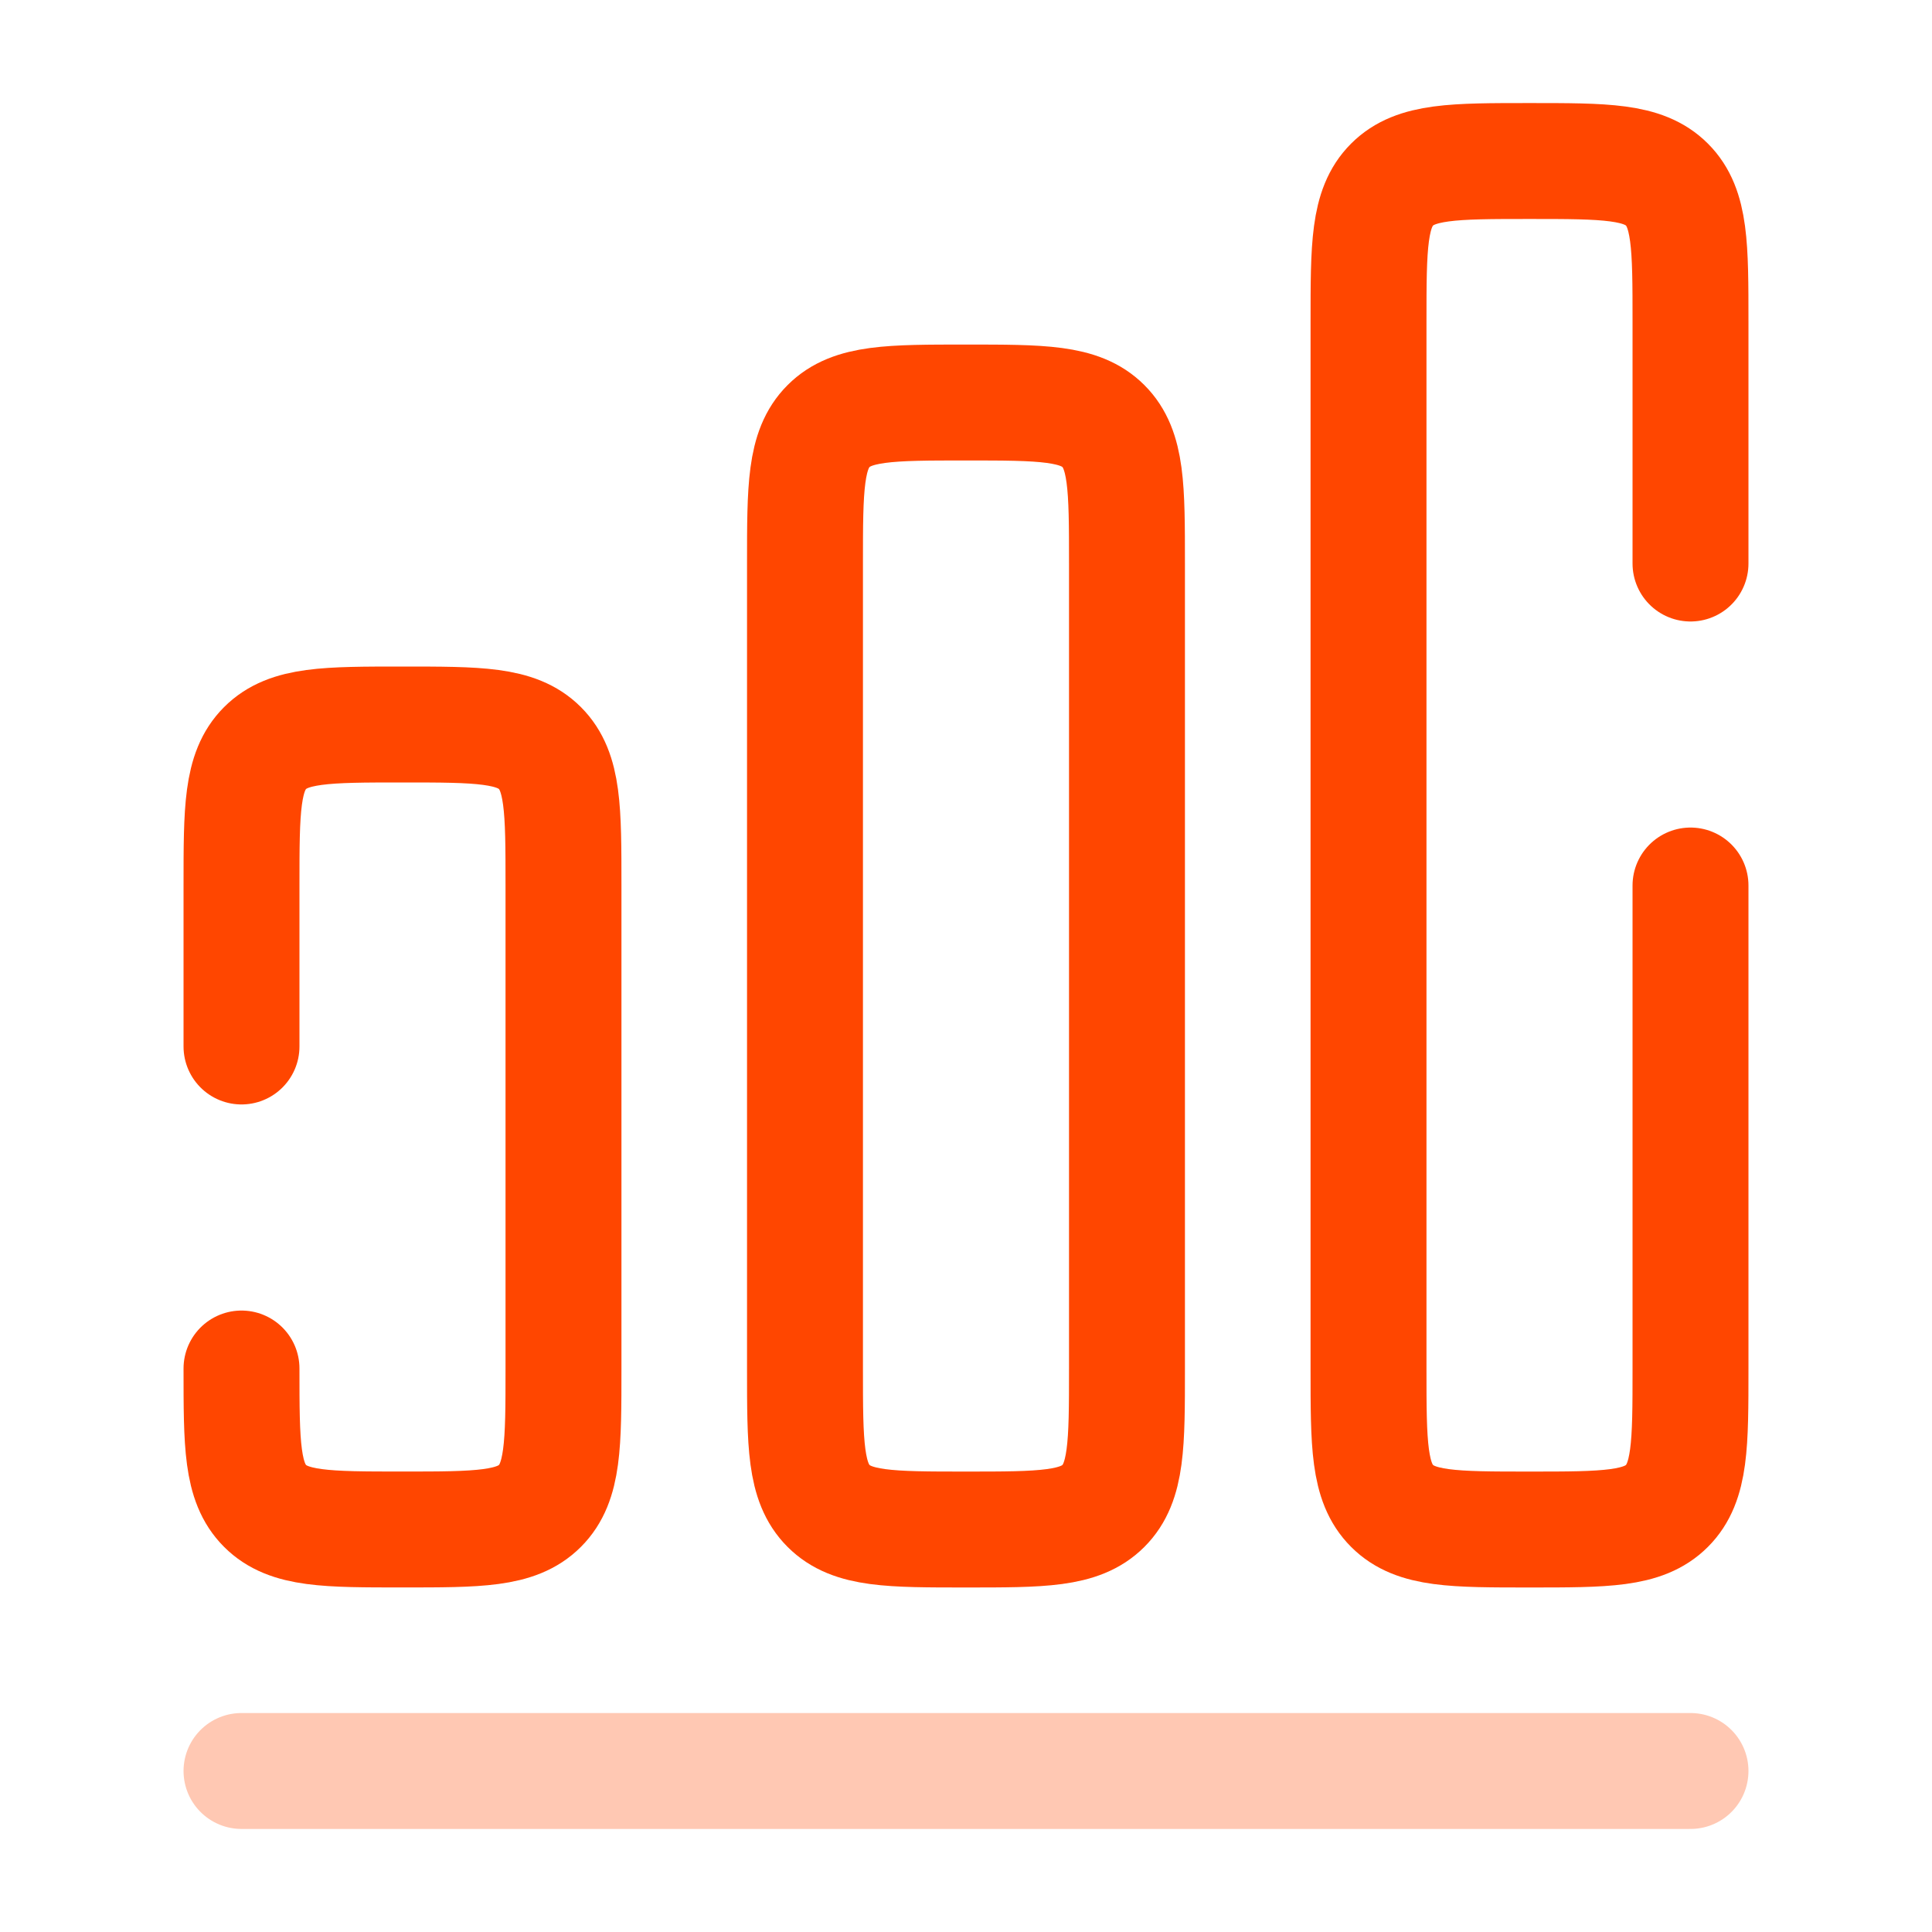
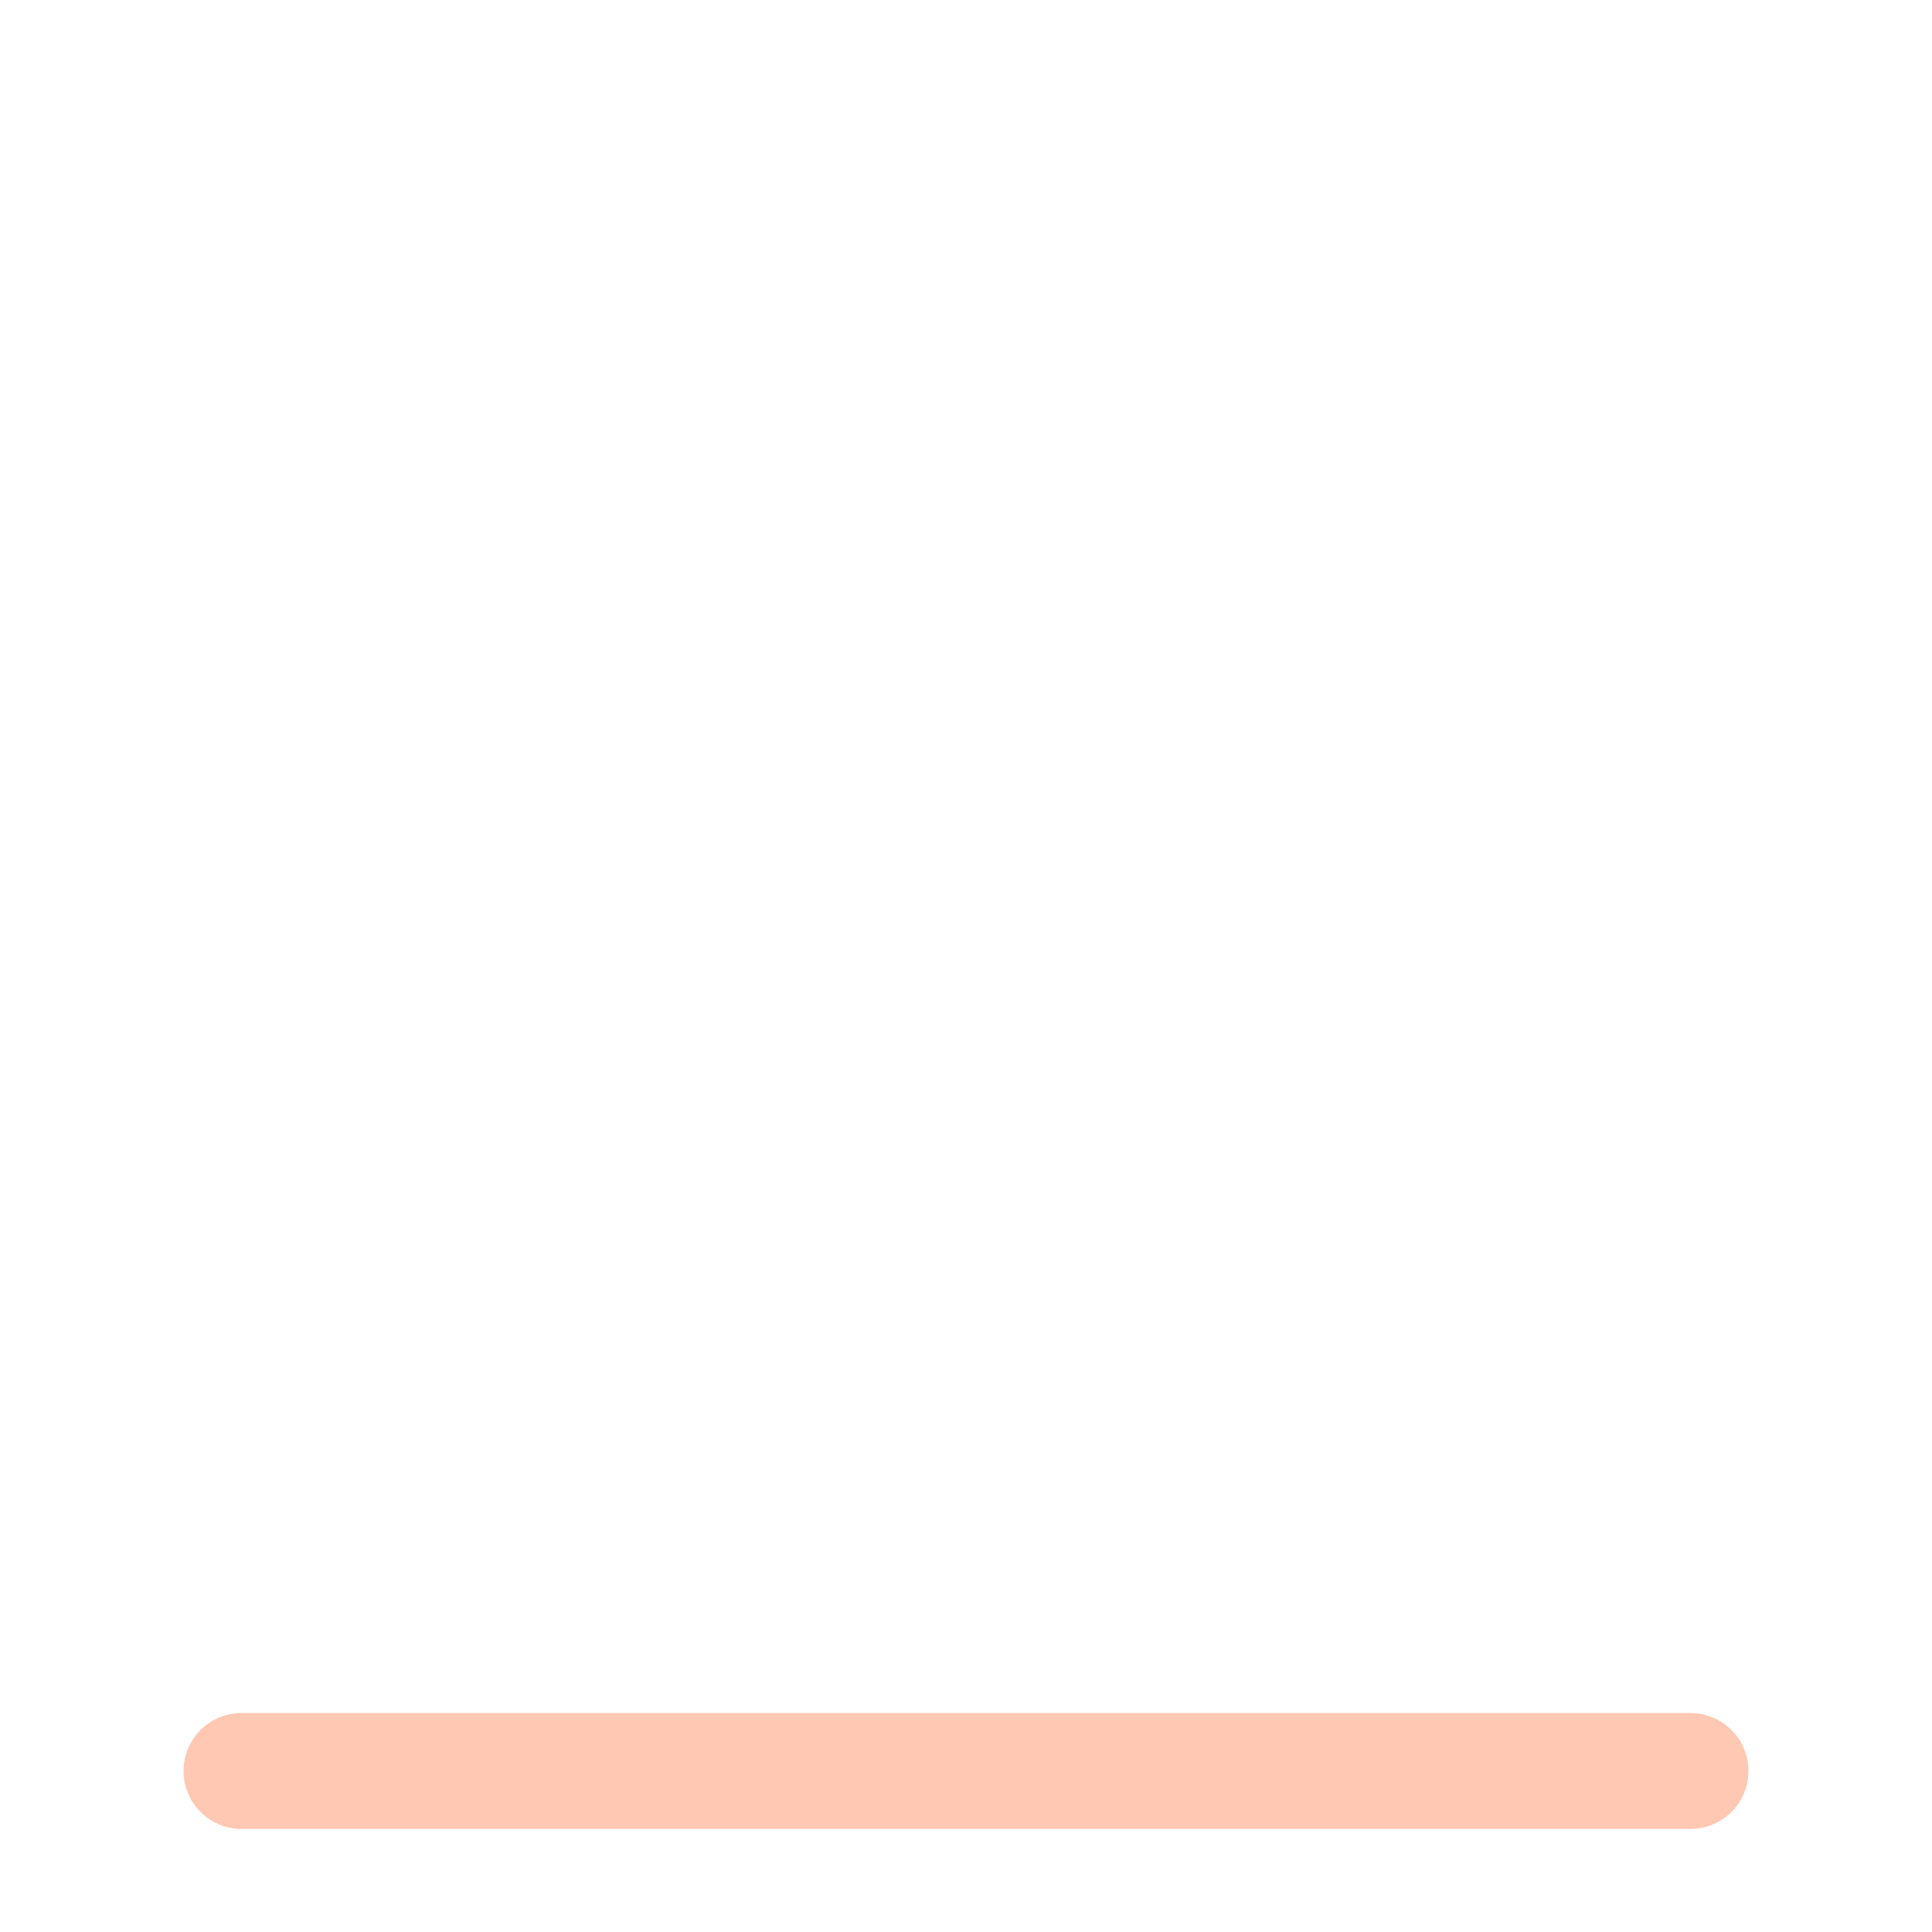
<svg xmlns="http://www.w3.org/2000/svg" width="50" height="50" viewBox="0 0 50 50" fill="none">
  <path opacity="0.3" d="M6.25 45.833H43.75" stroke="#FF4600" stroke-width="3" stroke-linecap="round" stroke-linejoin="round" />
-   <path d="M6.25 35.417C6.25 37.381 6.25 38.363 6.86 38.973C7.47 39.583 8.452 39.583 10.417 39.583C12.381 39.583 13.363 39.583 13.973 38.973C14.583 38.363 14.583 37.381 14.583 35.417V22.917C14.583 20.953 14.583 19.97 13.973 19.36C13.363 18.75 12.381 18.75 10.417 18.75C8.452 18.75 7.47 18.75 6.86 19.36C6.25 19.97 6.25 20.953 6.25 22.917V27.083" stroke="#FF4600" stroke-width="3" stroke-linecap="round" />
-   <path d="M20.833 14.584C20.833 12.62 20.833 11.637 21.443 11.027C22.053 10.417 23.035 10.417 25 10.417C26.964 10.417 27.946 10.417 28.556 11.027C29.166 11.637 29.166 12.62 29.166 14.584V35.417C29.166 37.381 29.166 38.363 28.556 38.973C27.946 39.584 26.964 39.584 25 39.584C23.035 39.584 22.053 39.584 21.443 38.973C20.833 38.363 20.833 37.381 20.833 35.417V14.584Z" stroke="#FF4600" stroke-width="3" />
-   <path d="M43.75 22.917V35.417C43.75 37.381 43.75 38.363 43.14 38.973C42.53 39.584 41.548 39.584 39.584 39.584C37.62 39.584 36.637 39.584 36.027 38.973C35.417 38.363 35.417 37.381 35.417 35.417V8.334C35.417 6.369 35.417 5.387 36.027 4.777C36.637 4.167 37.62 4.167 39.584 4.167C41.548 4.167 42.53 4.167 43.14 4.777C43.75 5.387 43.75 6.369 43.75 8.334V14.584" stroke="#FF4600" stroke-width="3" stroke-linecap="round" />
</svg>